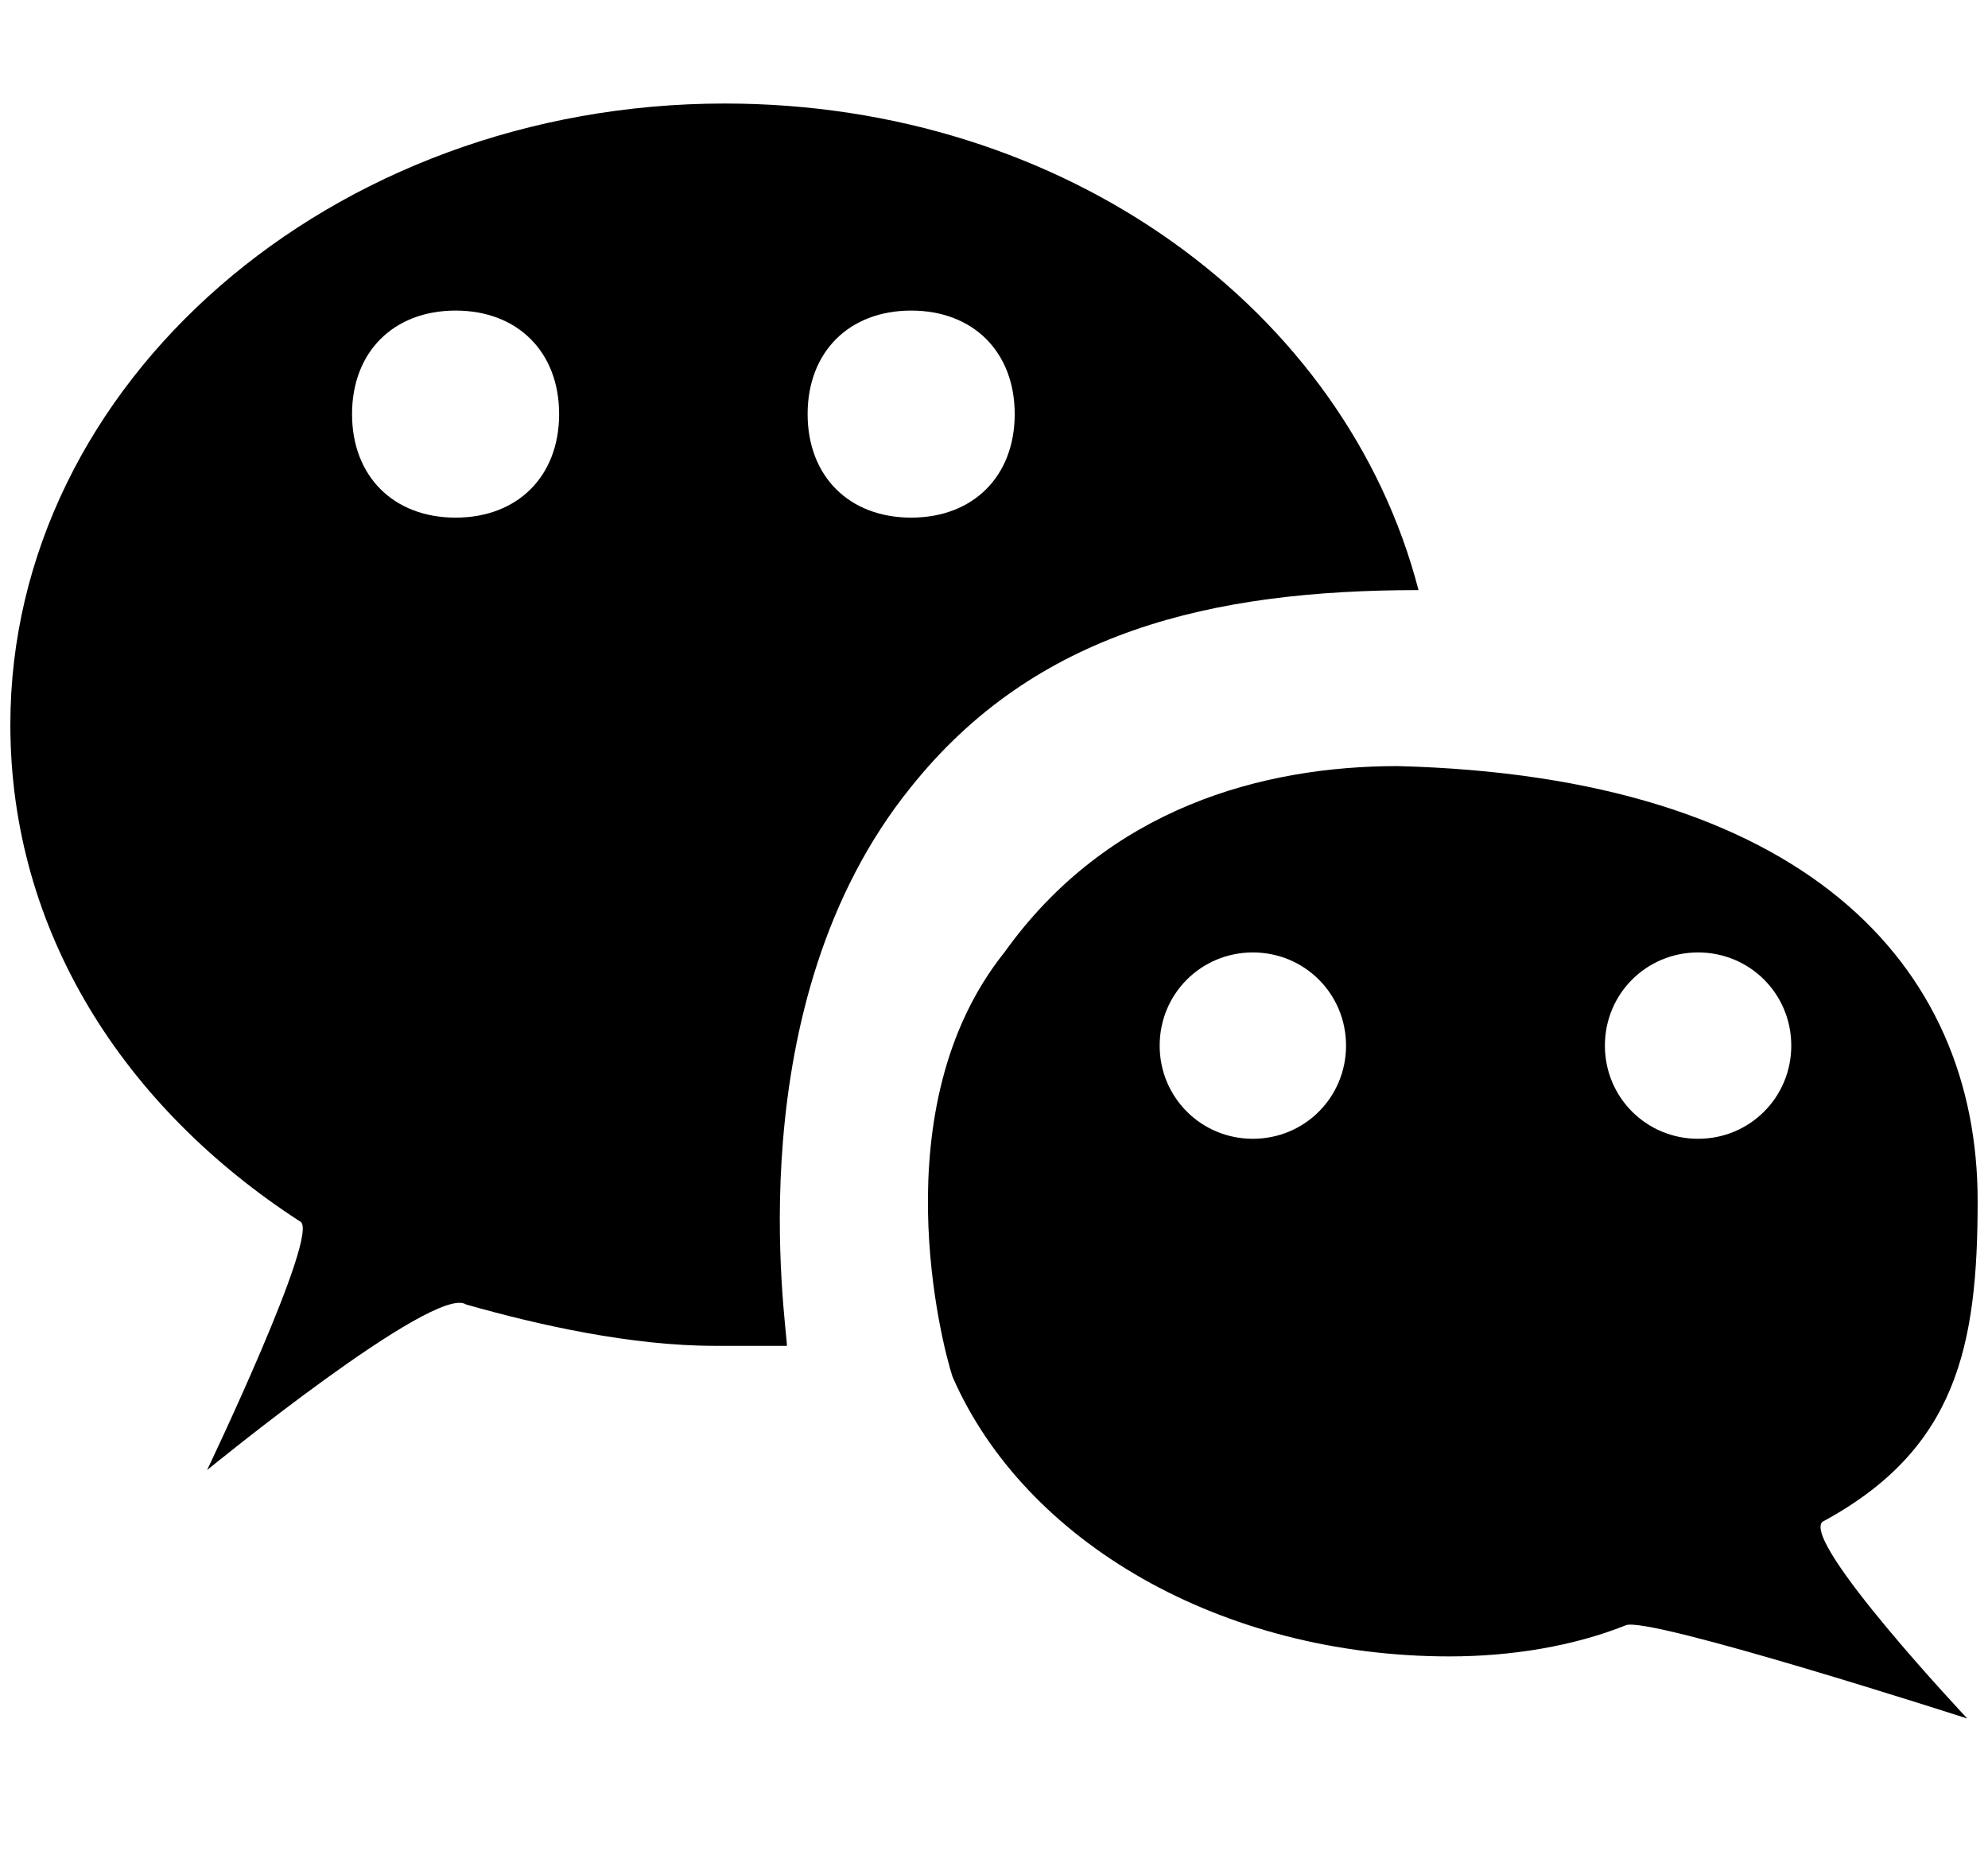
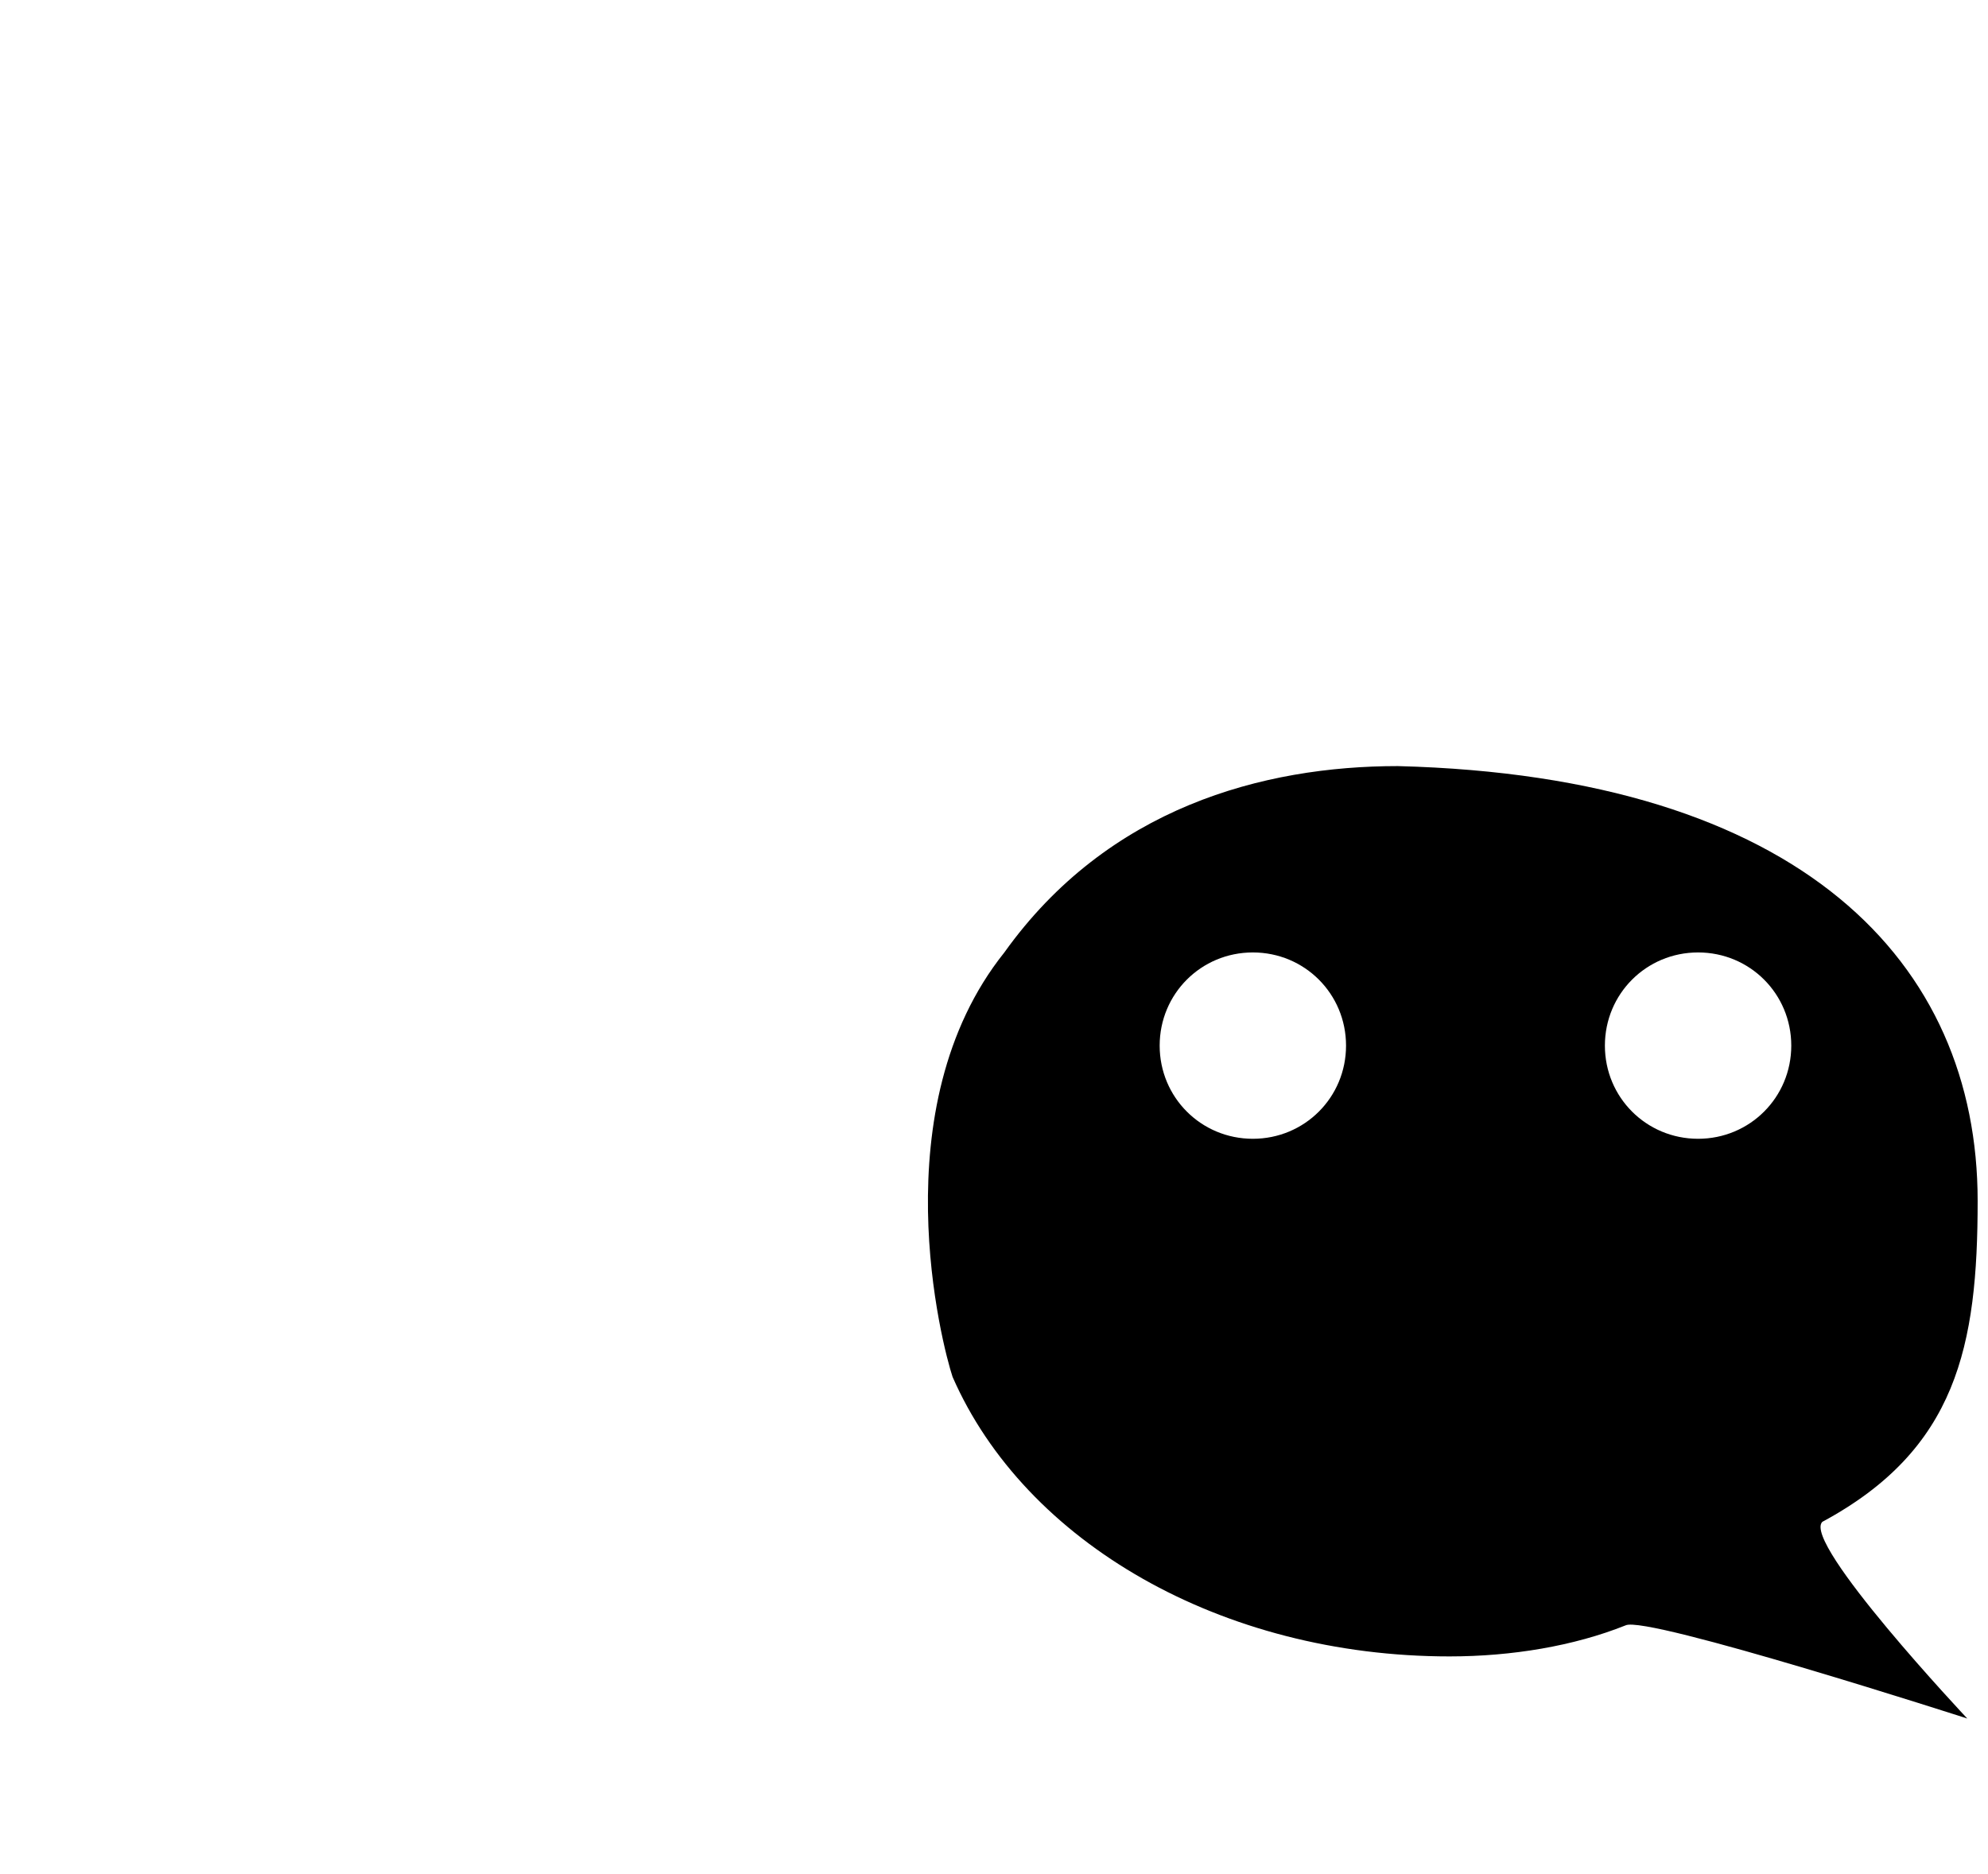
<svg xmlns="http://www.w3.org/2000/svg" version="1.1" id="图层_1" x="0px" y="0px" viewBox="0 0 19.2 18.1" style="enable-background:new 0 0 19.2 18.1;" xml:space="preserve">
  <g>
-     <path d="M8.8,7.6c1.2-1.5,2.9-1.9,4.9-1.9C13,3,10.3,1,7,1C3.2,1,0.1,3.7,0.1,7c0,2,1.1,3.7,2.8,4.8C3.1,11.9,2,14.2,2,14.2   s2.2-1.8,2.5-1.6C5.2,12.8,6.1,13,6.9,13c0.2,0,0.4,0,0.7,0C7.6,12.8,7.1,9.7,8.8,7.6z M8.8,3c0.6,0,1,0.4,1,1s-0.4,1-1,1   s-1-0.4-1-1S8.2,3,8.8,3z M4.4,5c-0.6,0-1-0.4-1-1s0.4-1,1-1s1,0.4,1,1S5,5,4.4,5z" />
    <path d="M19.1,11.6c0-2.3-1.7-4.1-5.6-4.2l0,0c-1.3,0-2.8,0.4-3.8,1.8c-1.2,1.5-0.6,3.8-0.5,4.1C9.9,14.9,11.8,16,14,16   c0.6,0,1.2-0.1,1.7-0.3c0.2-0.1,3.3,0.9,3.3,0.9s-1.6-1.7-1.4-1.9C18.9,14,19.1,13,19.1,11.6z M12.1,11c-0.5,0-0.9-0.4-0.9-0.9   s0.4-0.9,0.9-0.9S13,9.6,13,10.1S12.6,11,12.1,11z M16.4,11c-0.5,0-0.9-0.4-0.9-0.9s0.4-0.9,0.9-0.9s0.9,0.4,0.9,0.9   S16.9,11,16.4,11z" />
  </g>
</svg>